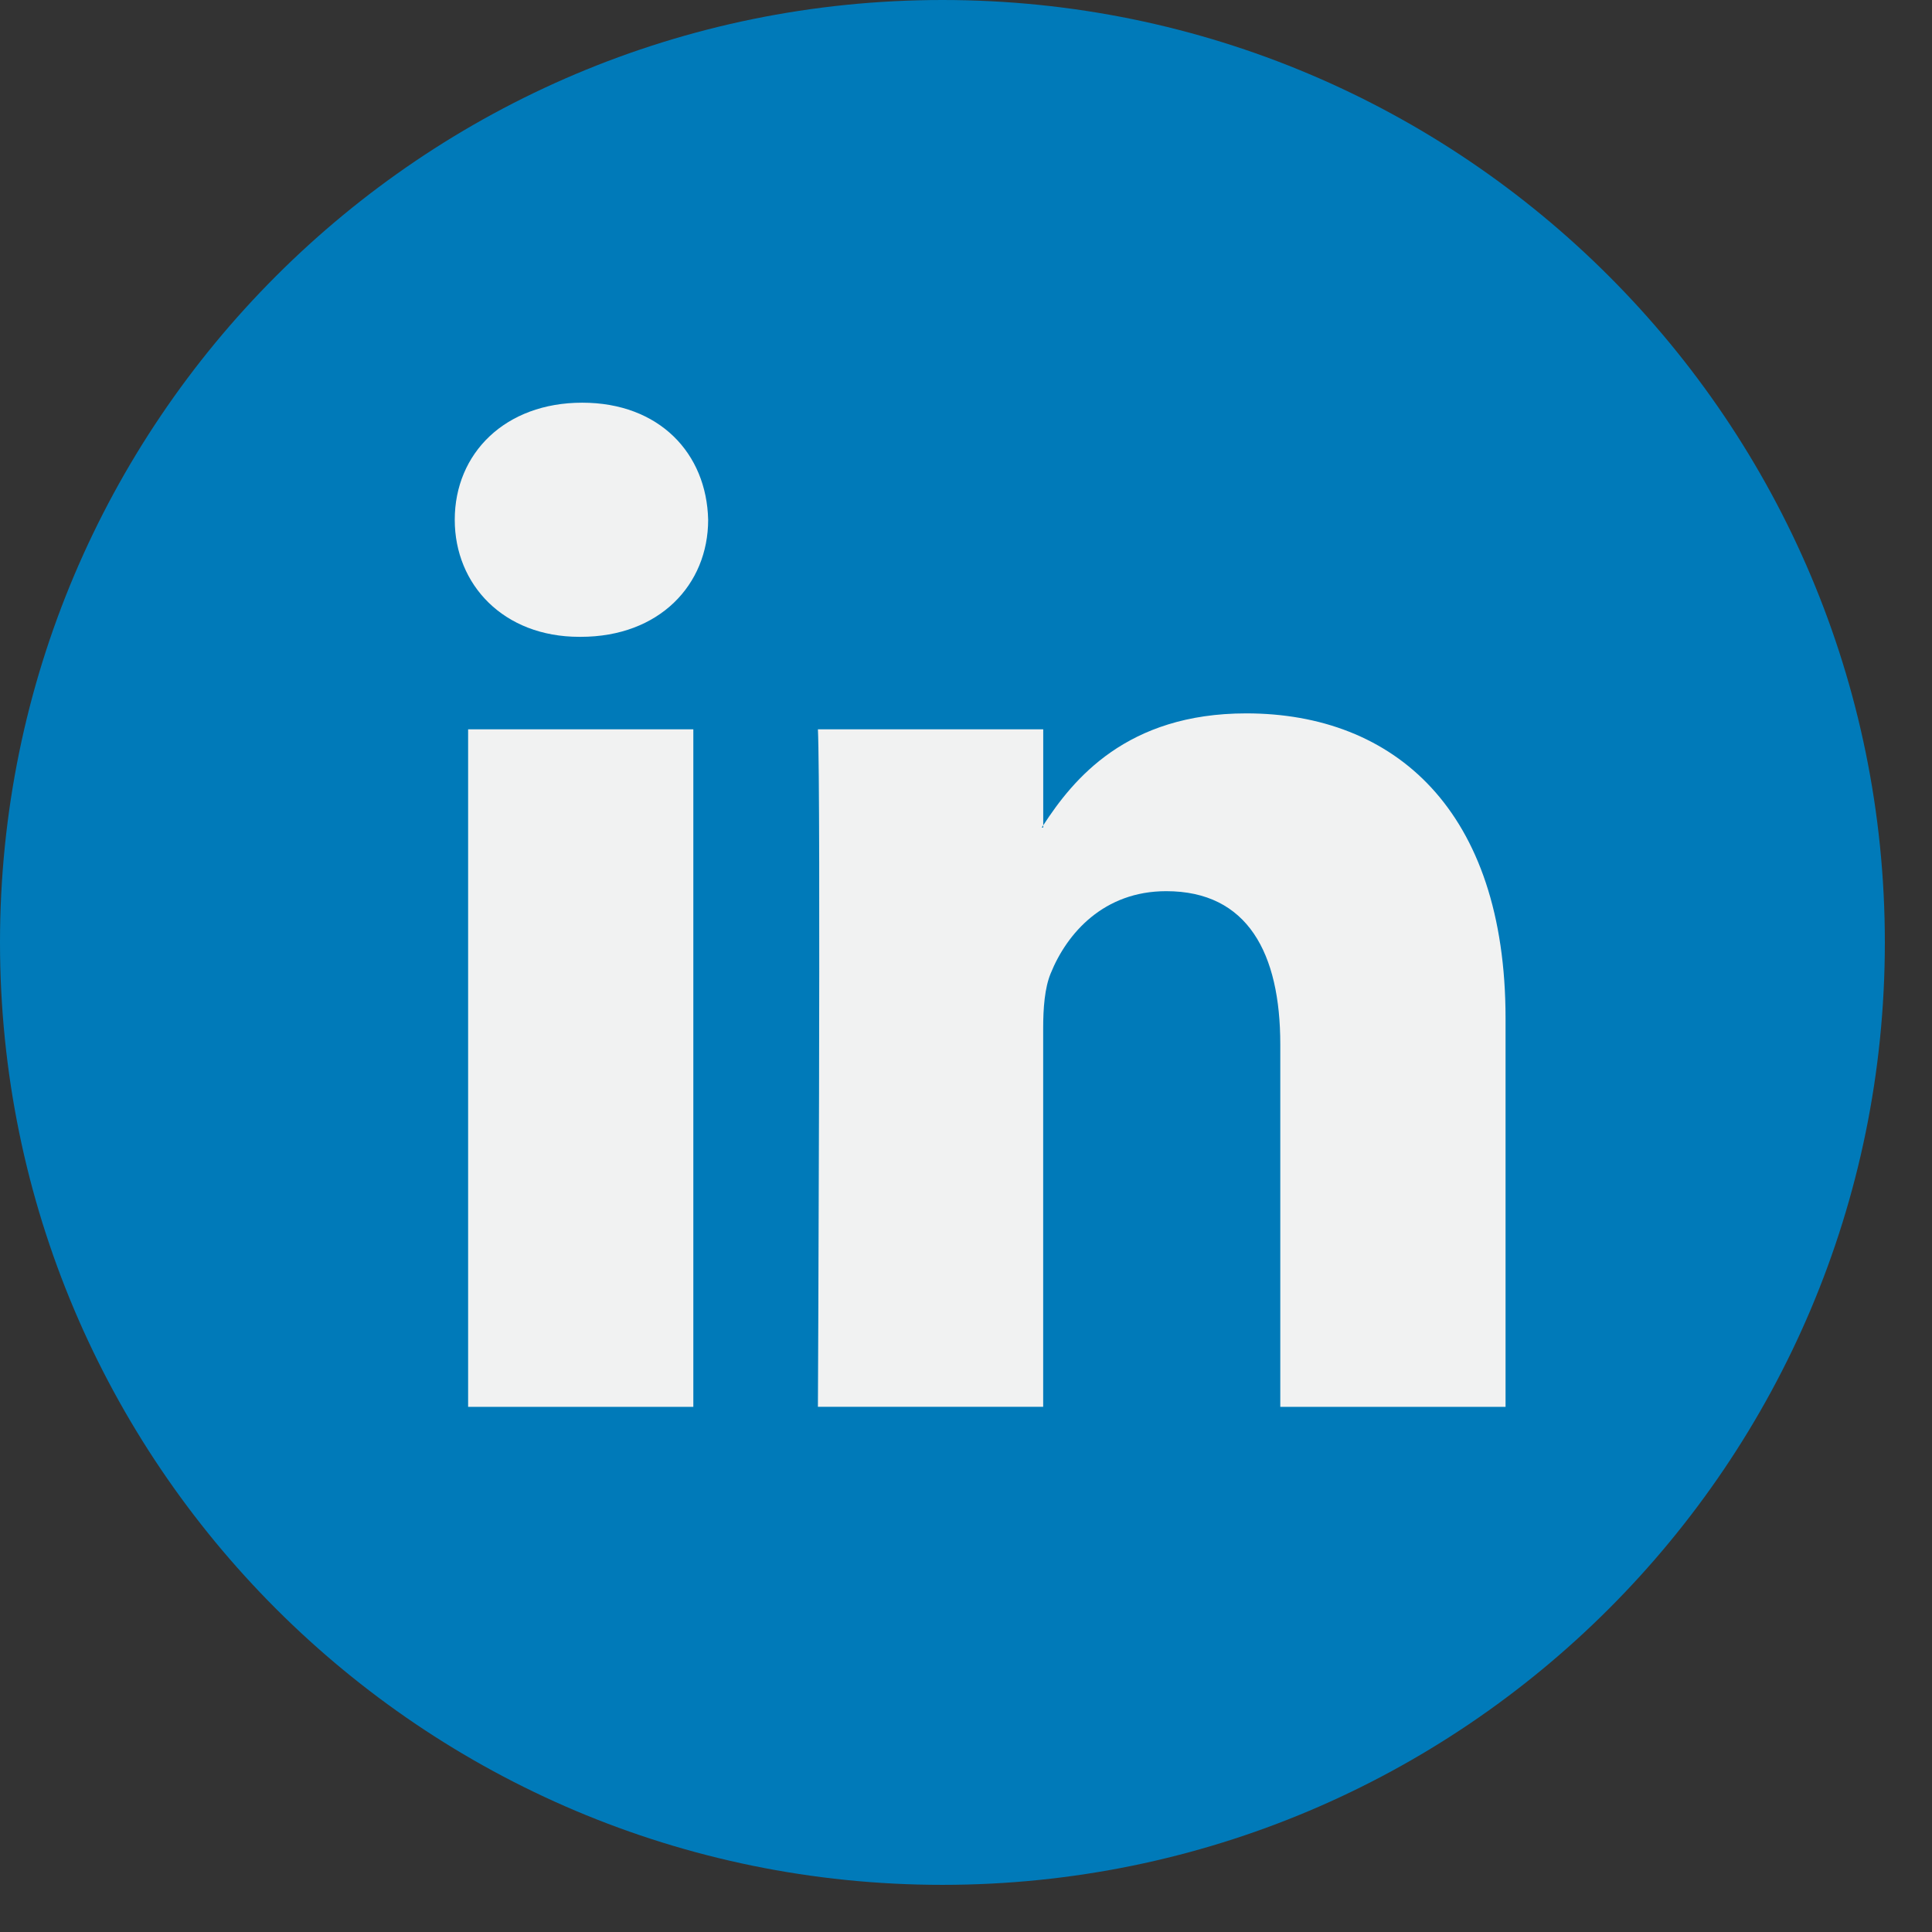
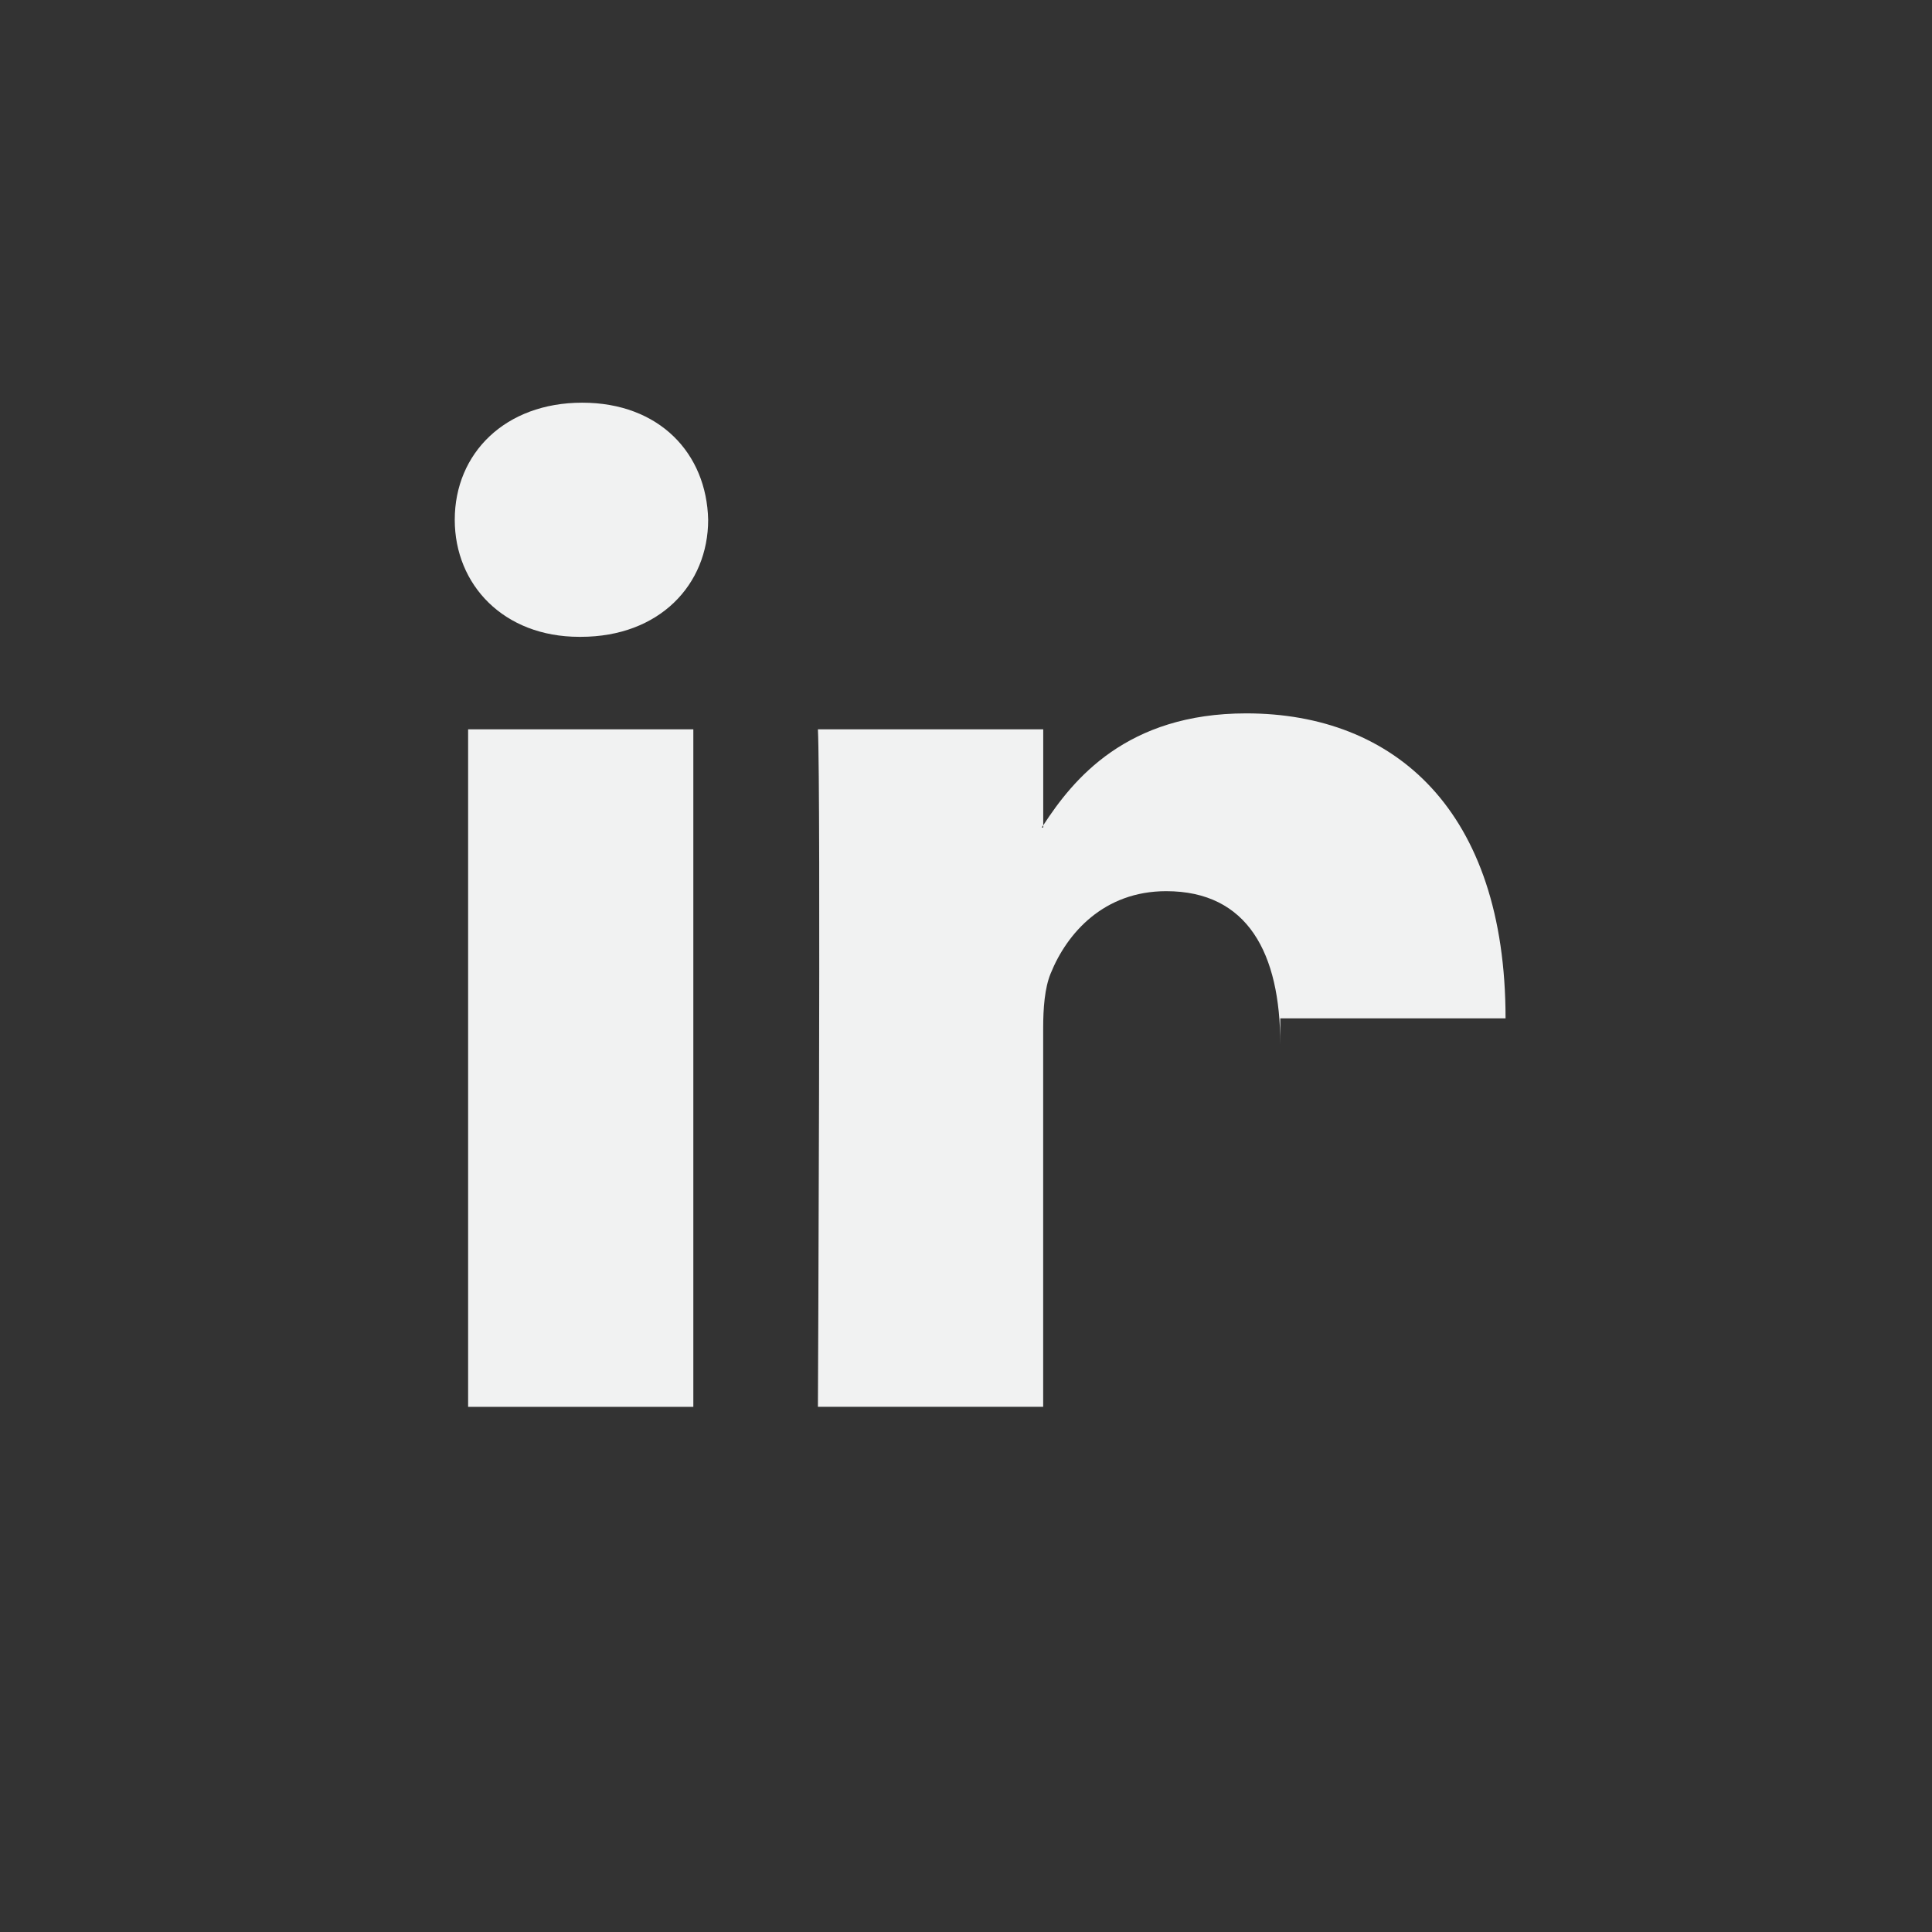
<svg xmlns="http://www.w3.org/2000/svg" width="37" height="37" viewBox="0 0 37 37" fill="none">
  <rect x="0" y="0" width="37" height="37" fill="#333333" stroke="none" />
-   <path d="M18.049 36.097C28.017 36.097 36.097 28.017 36.097 18.049C36.097 8.081 28.017 0 18.049 0C8.081 0 0 8.081 0 18.049C0 28.017 8.081 36.097 18.049 36.097Z" fill="#007AB9" />
-   <path d="M28.833 19.502V26.943H24.519V20C24.519 18.257 23.896 17.067 22.334 17.067C21.142 17.067 20.434 17.868 20.121 18.644C20.007 18.921 19.978 19.306 19.978 19.695V26.942H15.664C15.664 26.942 15.722 15.184 15.664 13.967H19.979V15.806C19.97 15.82 19.957 15.834 19.95 15.848H19.979V15.806C20.552 14.924 21.574 13.662 23.867 13.662C26.705 13.662 28.833 15.517 28.833 19.502ZM11.15 7.712C9.675 7.712 8.709 8.681 8.709 9.954C8.709 11.2 9.647 12.196 11.094 12.196H11.122C12.626 12.196 13.562 11.2 13.562 9.954C13.533 8.681 12.626 7.712 11.15 7.712ZM8.965 26.943H13.278V13.967H8.965V26.943Z" fill="#F1F2F2" />
+   <path d="M28.833 19.502H24.519V20C24.519 18.257 23.896 17.067 22.334 17.067C21.142 17.067 20.434 17.868 20.121 18.644C20.007 18.921 19.978 19.306 19.978 19.695V26.942H15.664C15.664 26.942 15.722 15.184 15.664 13.967H19.979V15.806C19.97 15.82 19.957 15.834 19.95 15.848H19.979V15.806C20.552 14.924 21.574 13.662 23.867 13.662C26.705 13.662 28.833 15.517 28.833 19.502ZM11.15 7.712C9.675 7.712 8.709 8.681 8.709 9.954C8.709 11.2 9.647 12.196 11.094 12.196H11.122C12.626 12.196 13.562 11.2 13.562 9.954C13.533 8.681 12.626 7.712 11.15 7.712ZM8.965 26.943H13.278V13.967H8.965V26.943Z" fill="#F1F2F2" />
</svg>